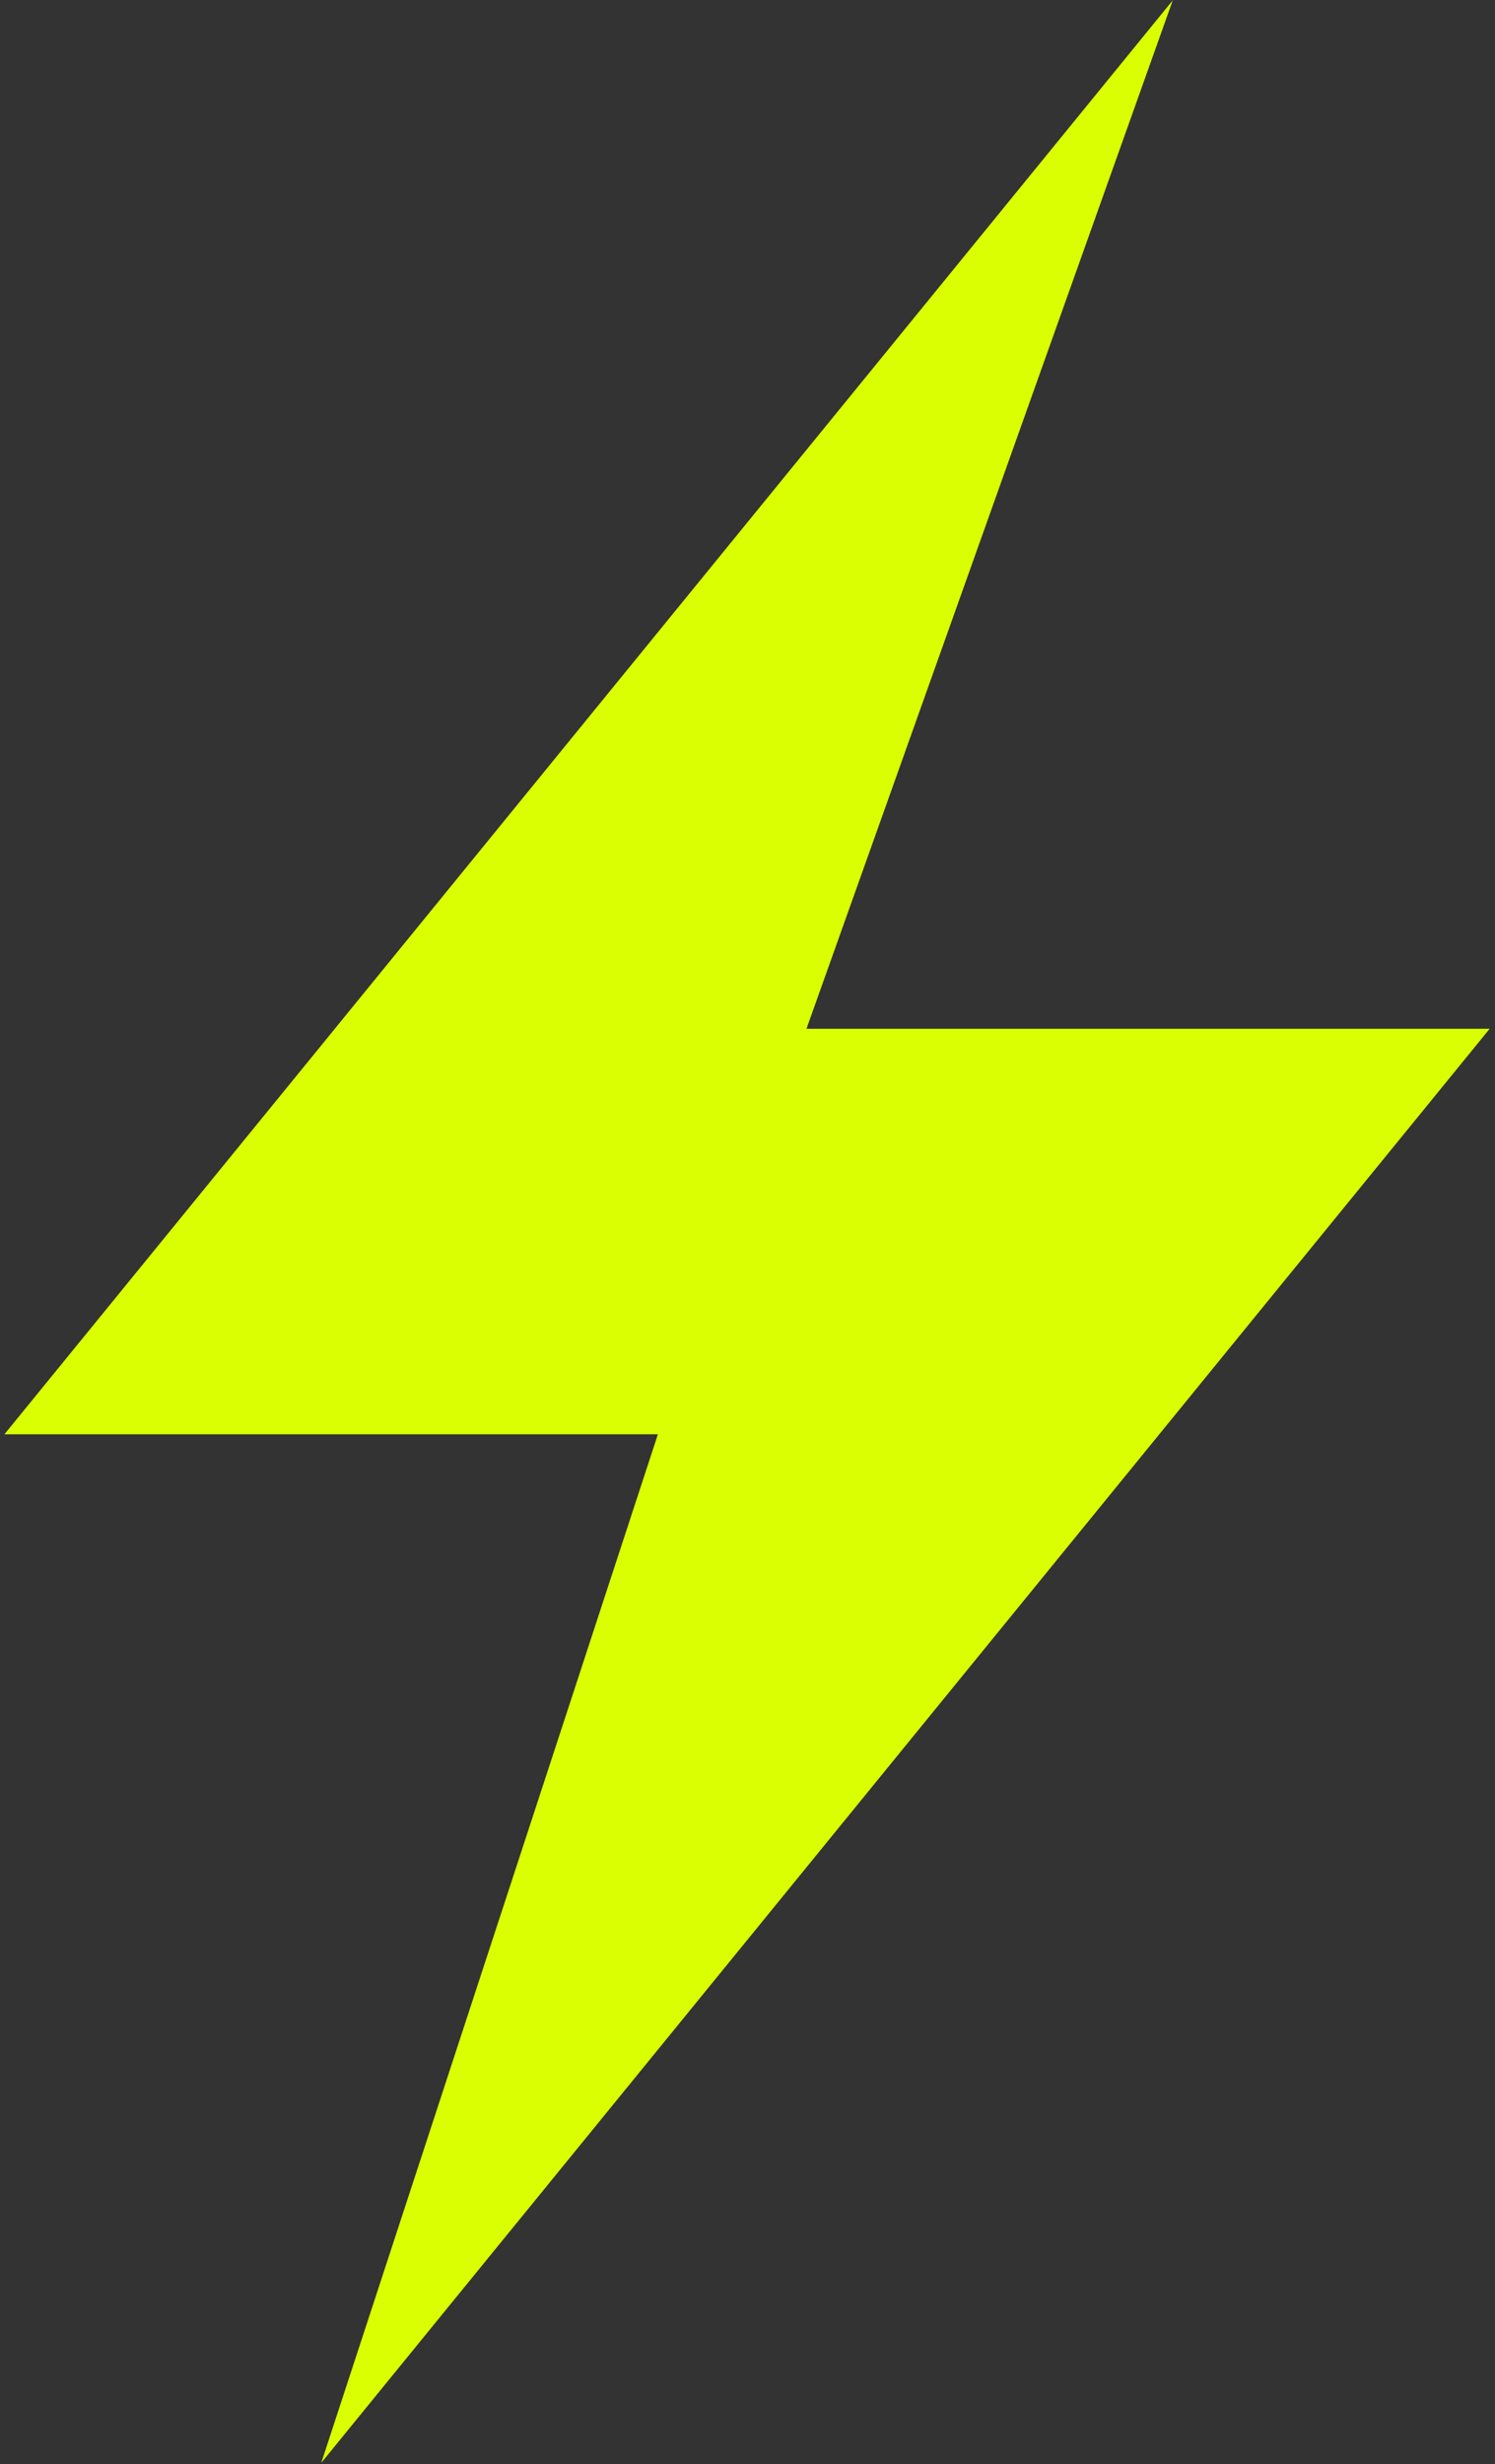
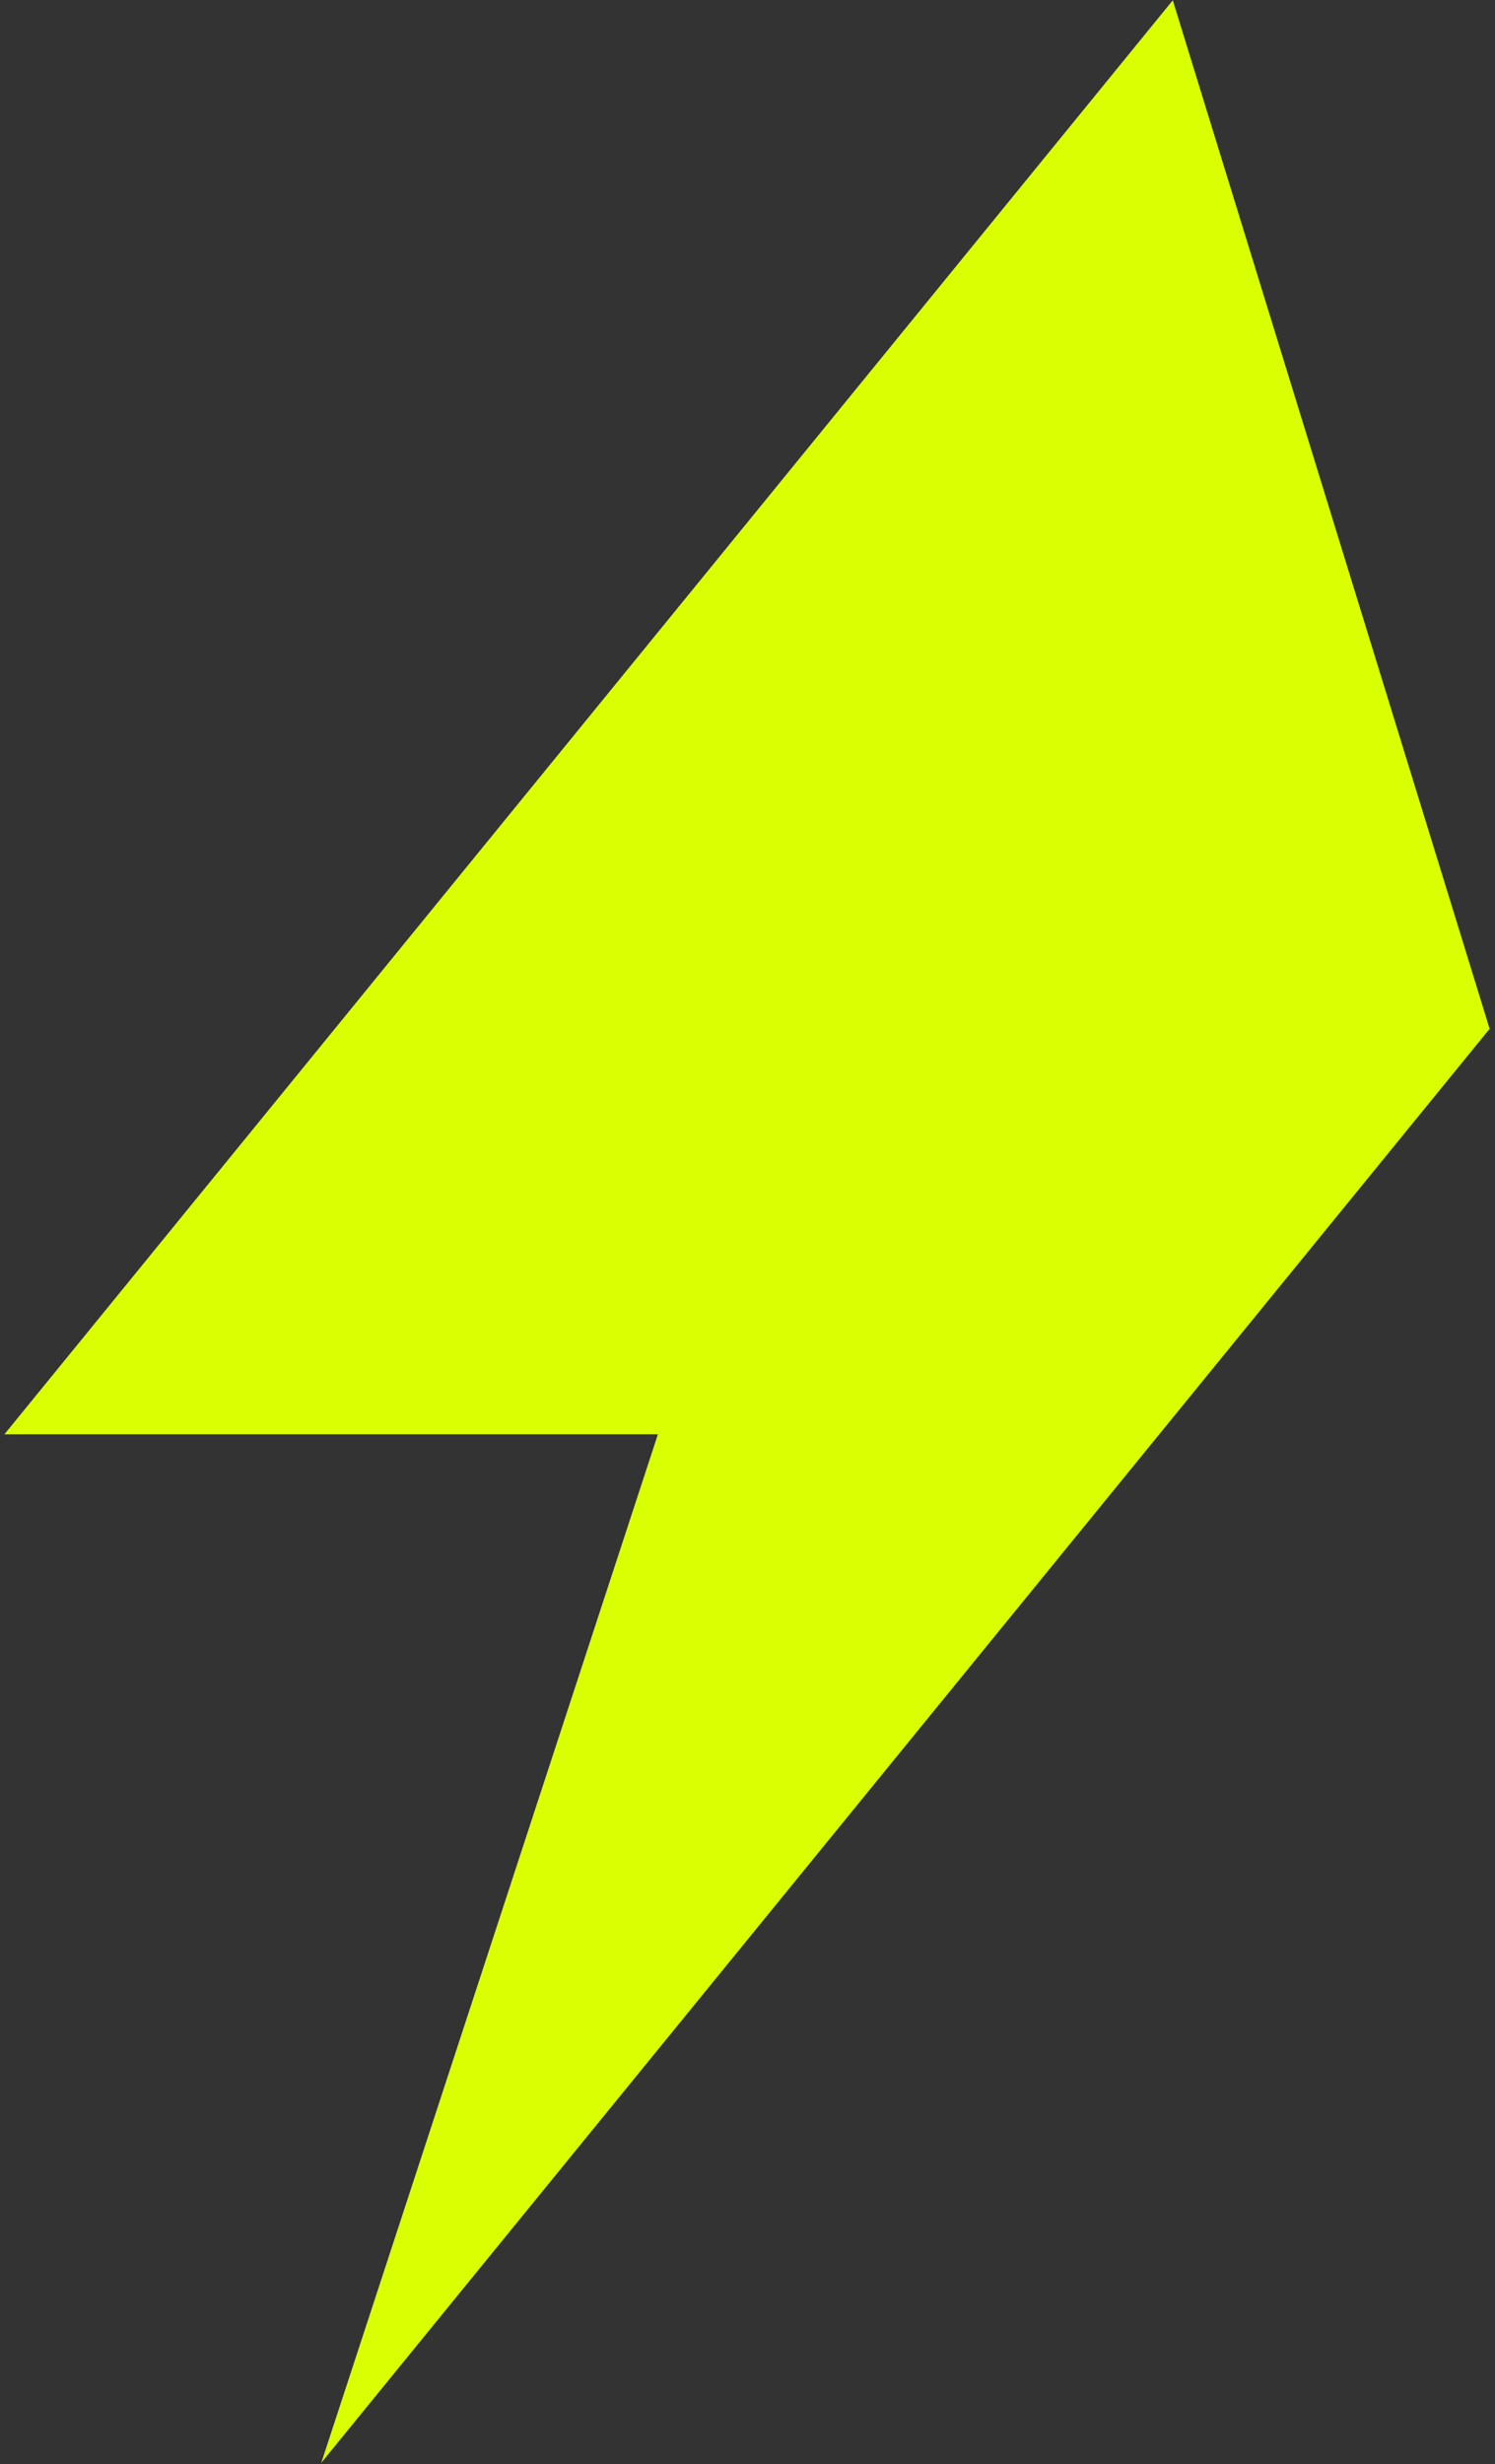
<svg xmlns="http://www.w3.org/2000/svg" width="159" height="262" viewBox="0 0 159 262" fill="none">
  <rect x="0" y="0" width="159" height="262" fill="#333333" stroke="none" />
-   <path fill-rule="evenodd" clip-rule="evenodd" d="M158.43 109.381H85.77L124.73 0.031L0.47 152.491H69.97L34.17 261.841L158.43 109.381Z" fill="#DAFF02" />
+   <path fill-rule="evenodd" clip-rule="evenodd" d="M158.43 109.381L124.73 0.031L0.47 152.491H69.97L34.17 261.841L158.43 109.381Z" fill="#DAFF02" />
</svg>